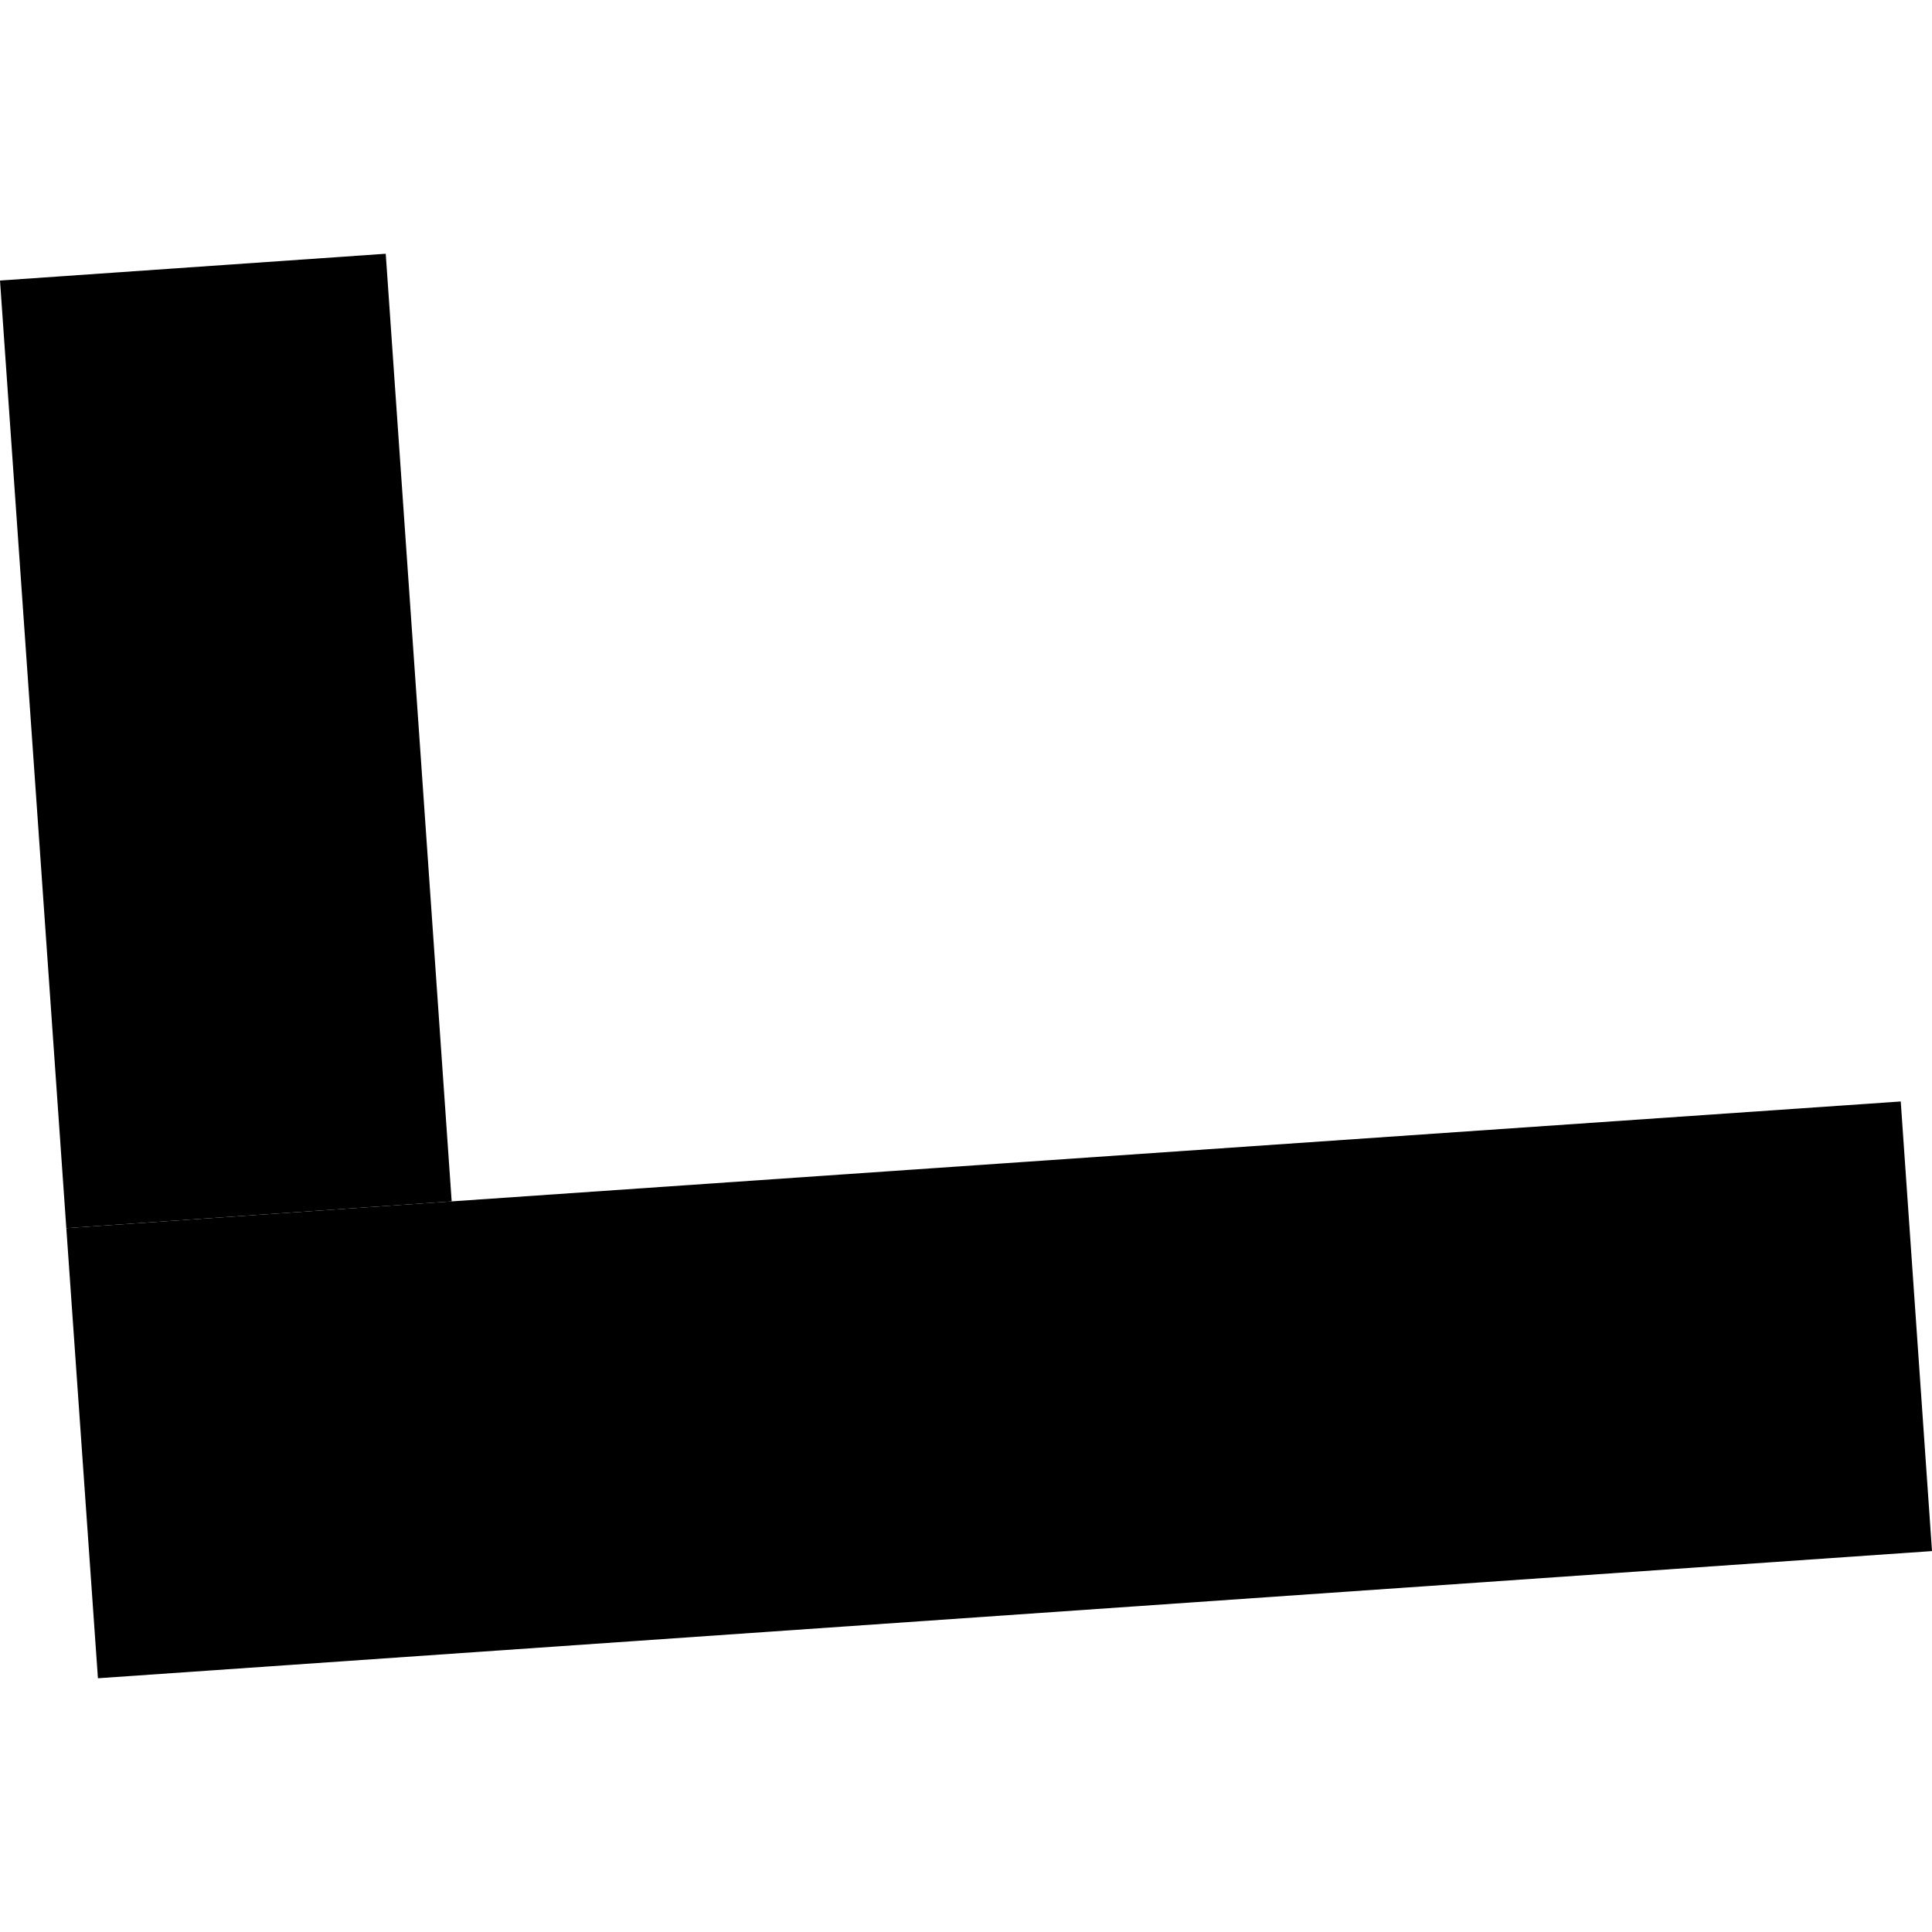
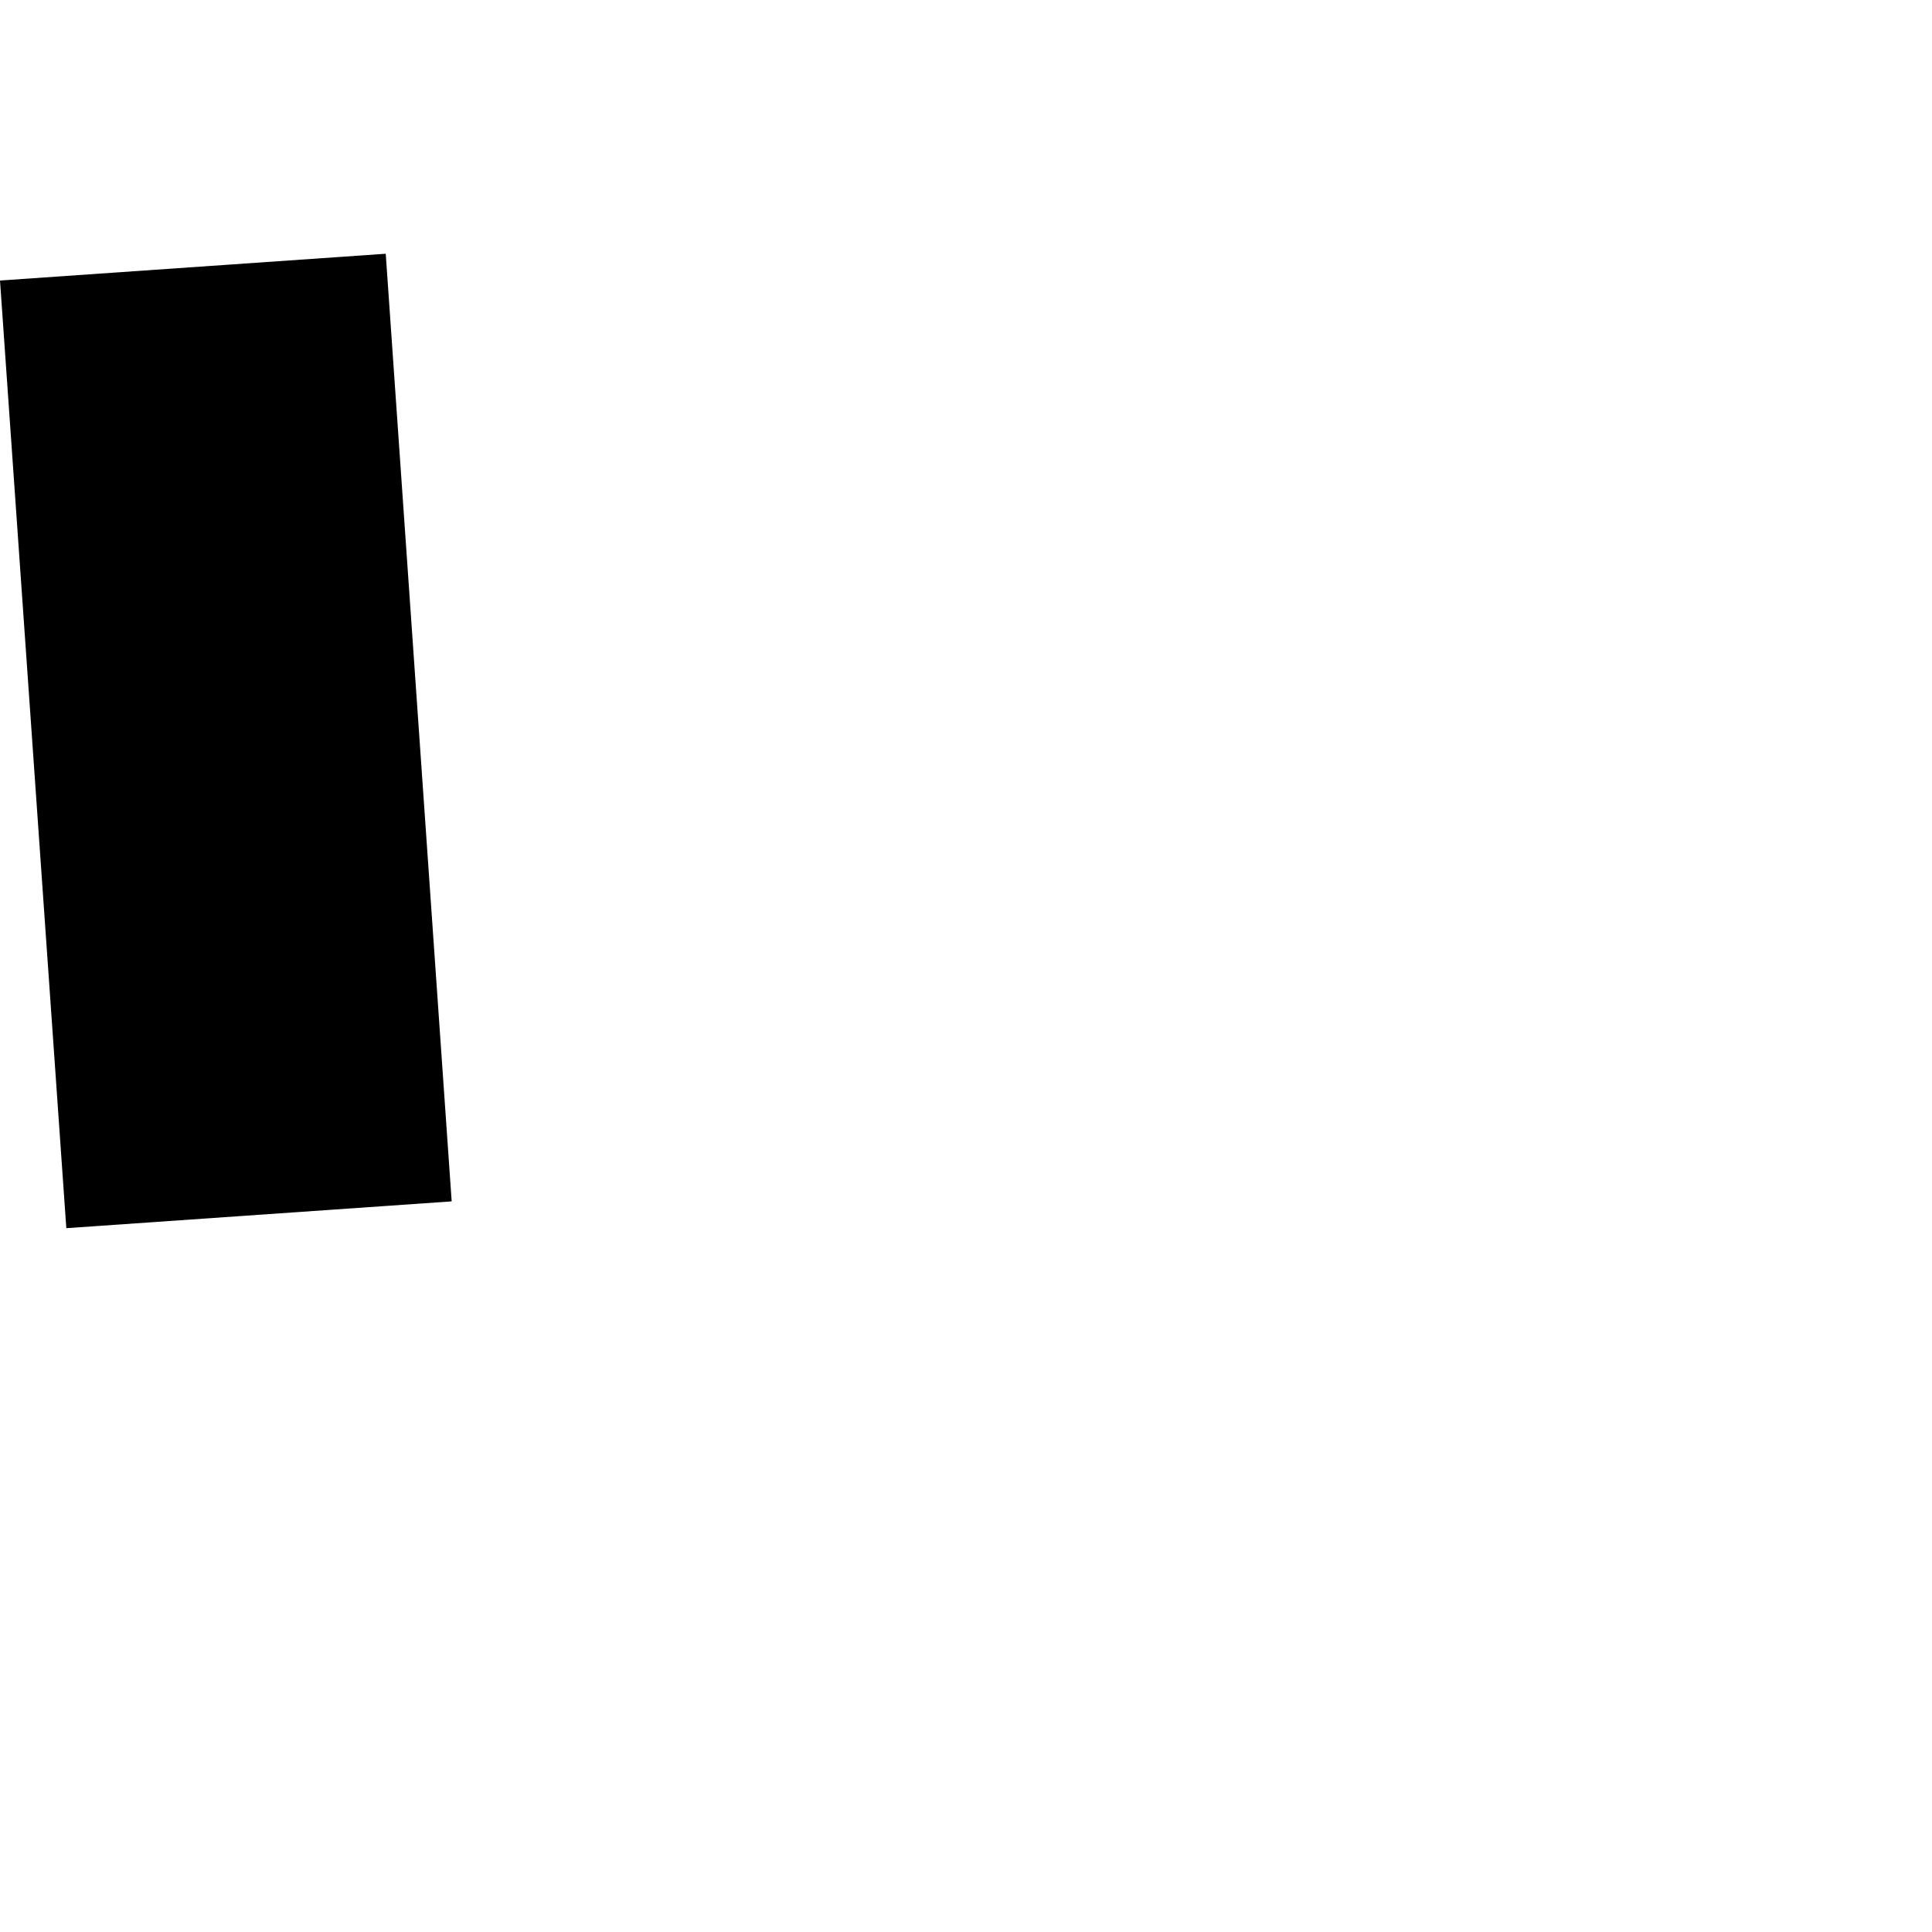
<svg xmlns="http://www.w3.org/2000/svg" height="288pt" version="1.1" viewBox="0 0 288 288" width="288pt">
  <defs>
    <style type="text/css">
*{stroke-linecap:butt;stroke-linejoin:round;}
  </style>
  </defs>
  <g id="figure_1">
    <g id="patch_1">
      <path d="M 0 288  L 288 288  L 288 0  L 0 0  z " style="fill:none;opacity:0;" />
    </g>
    <g id="axes_1">
      <g id="PatchCollection_1">
-         <path clip-path="url(#pdebceb5b02)" d="M 9.886 183.081  L 67.33 179.087  L 283.34 164.195  L 288 231.217  L 14.598 250.175  L 9.886 183.081  " />
        <path clip-path="url(#pdebceb5b02)" d="M 0 41.818  L 57.5 37.825  L 67.33 179.087  L 9.886 183.081  L 0 41.818  " />
      </g>
    </g>
  </g>
  <defs>
    <clipPath id="pdebceb5b02">
      <rect height="212.349" width="288" x="0" y="37.825" />
    </clipPath>
  </defs>
</svg>